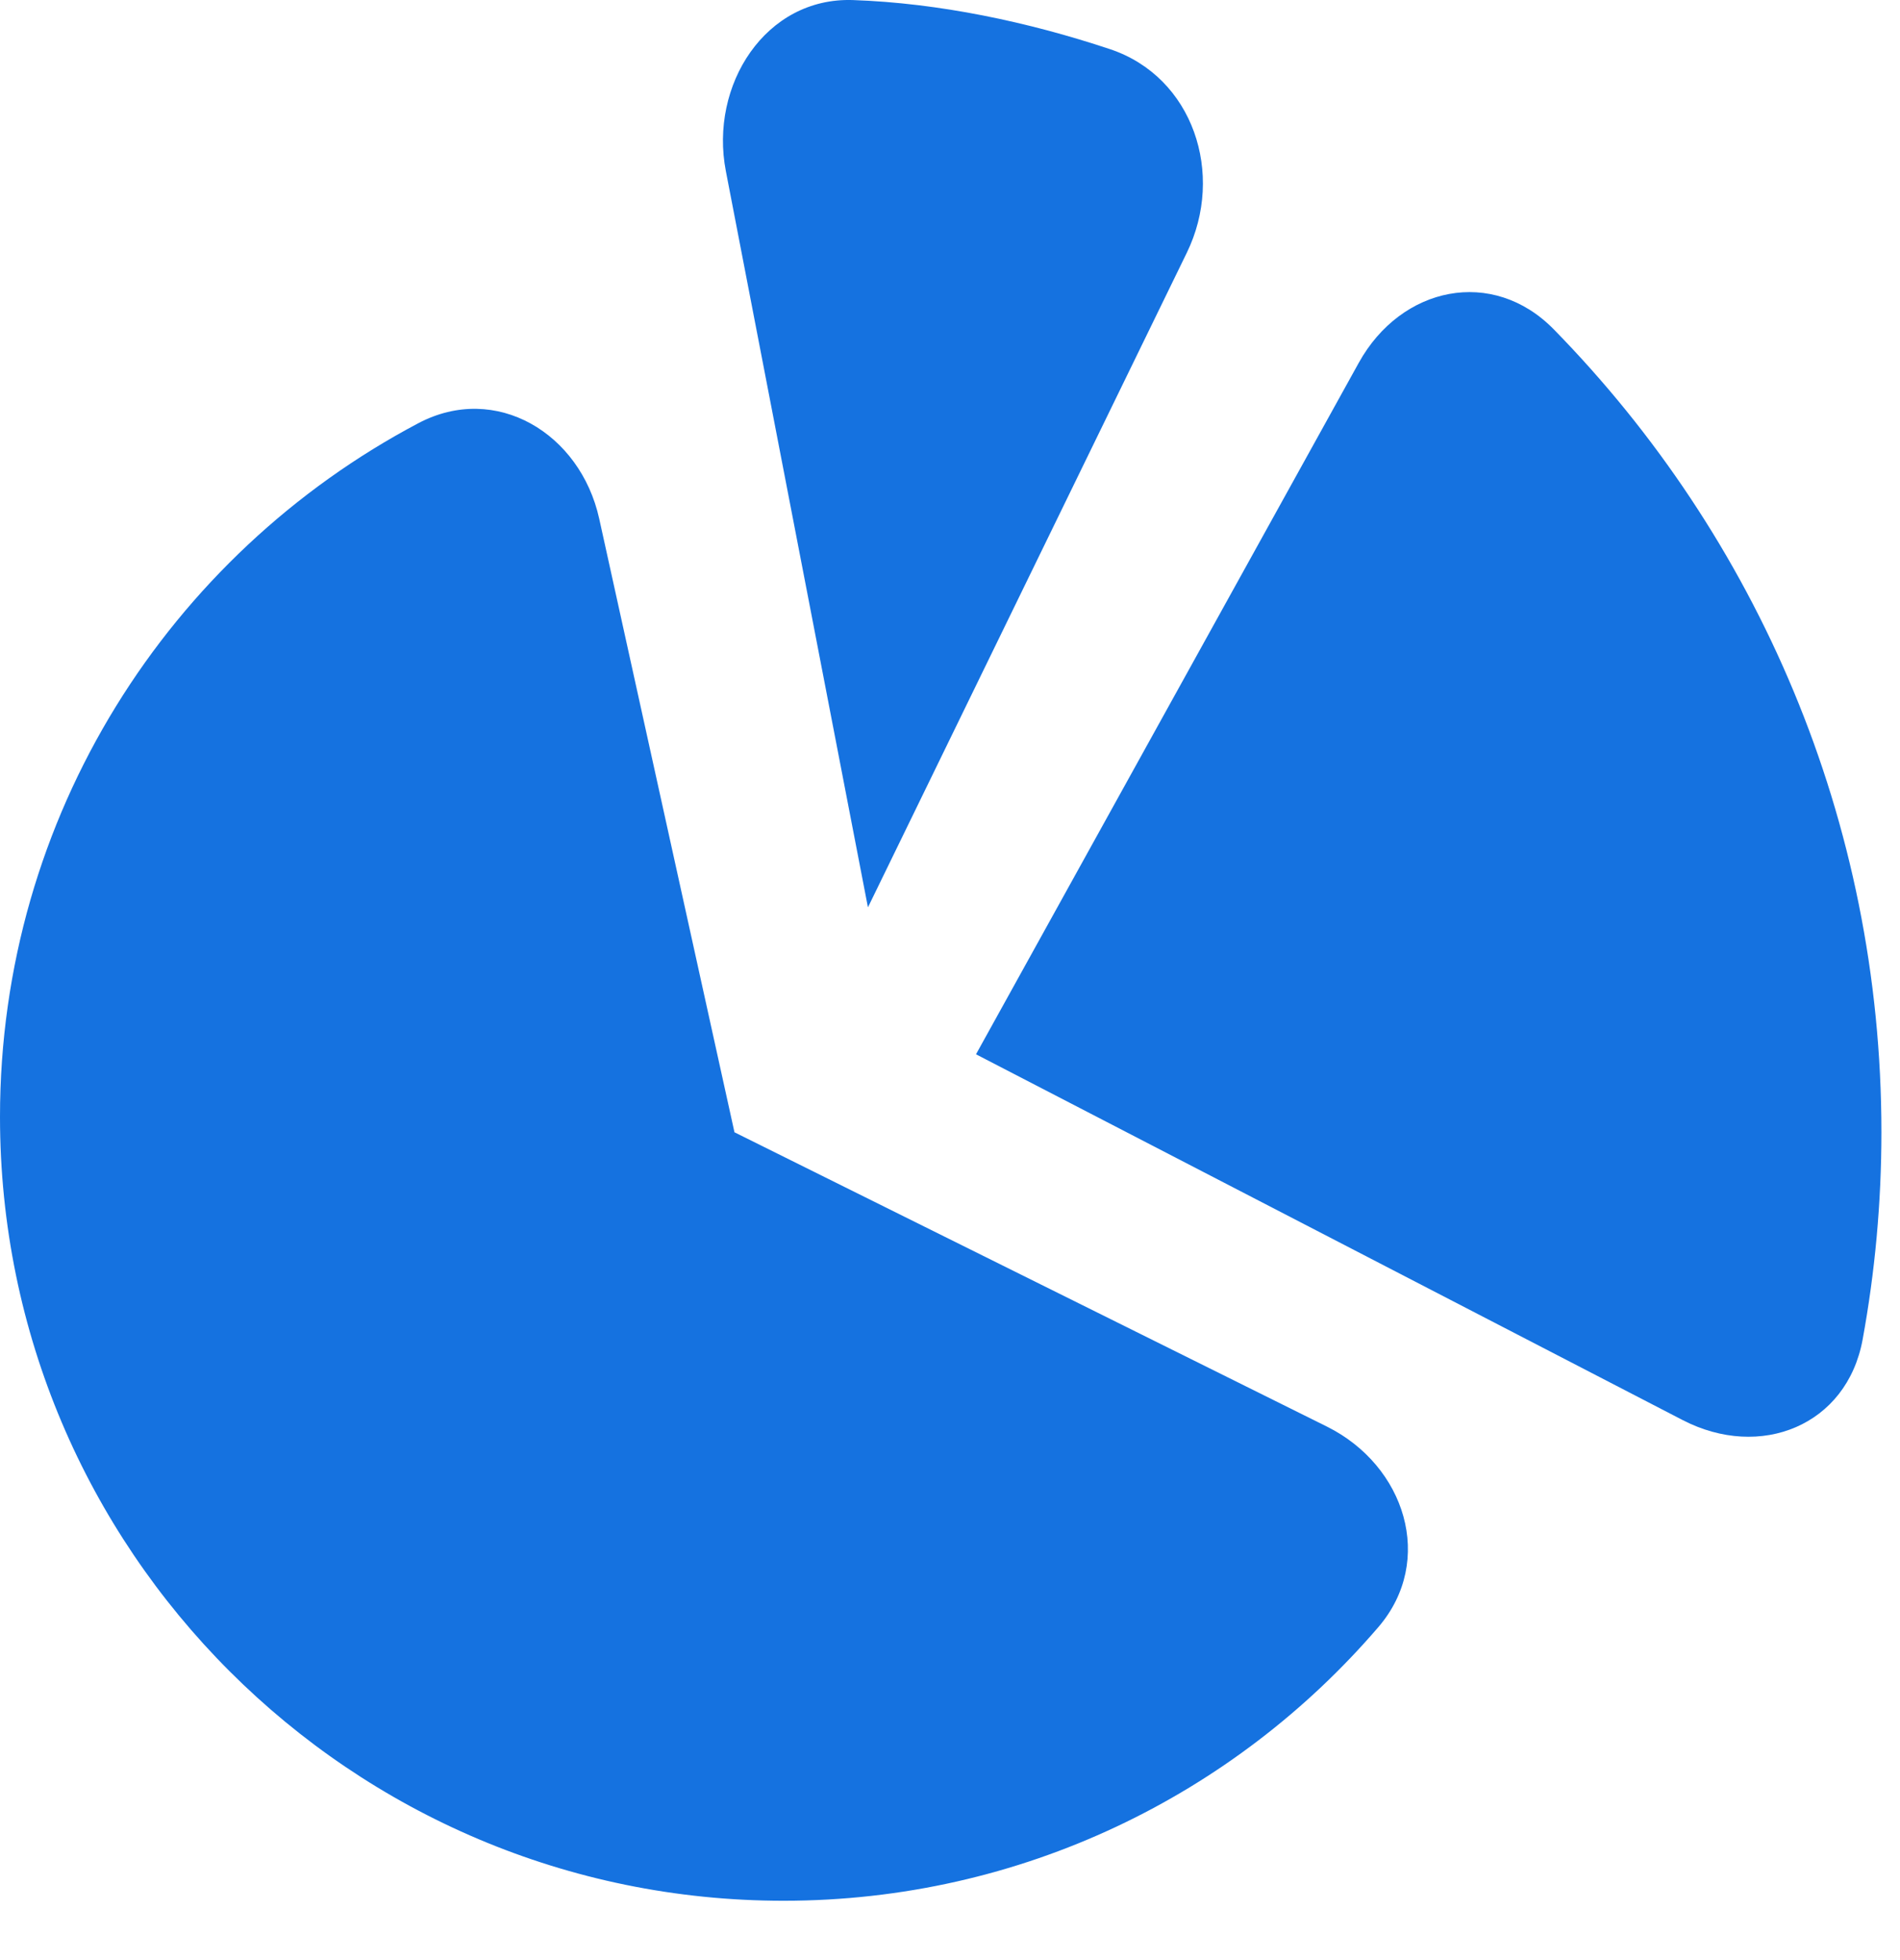
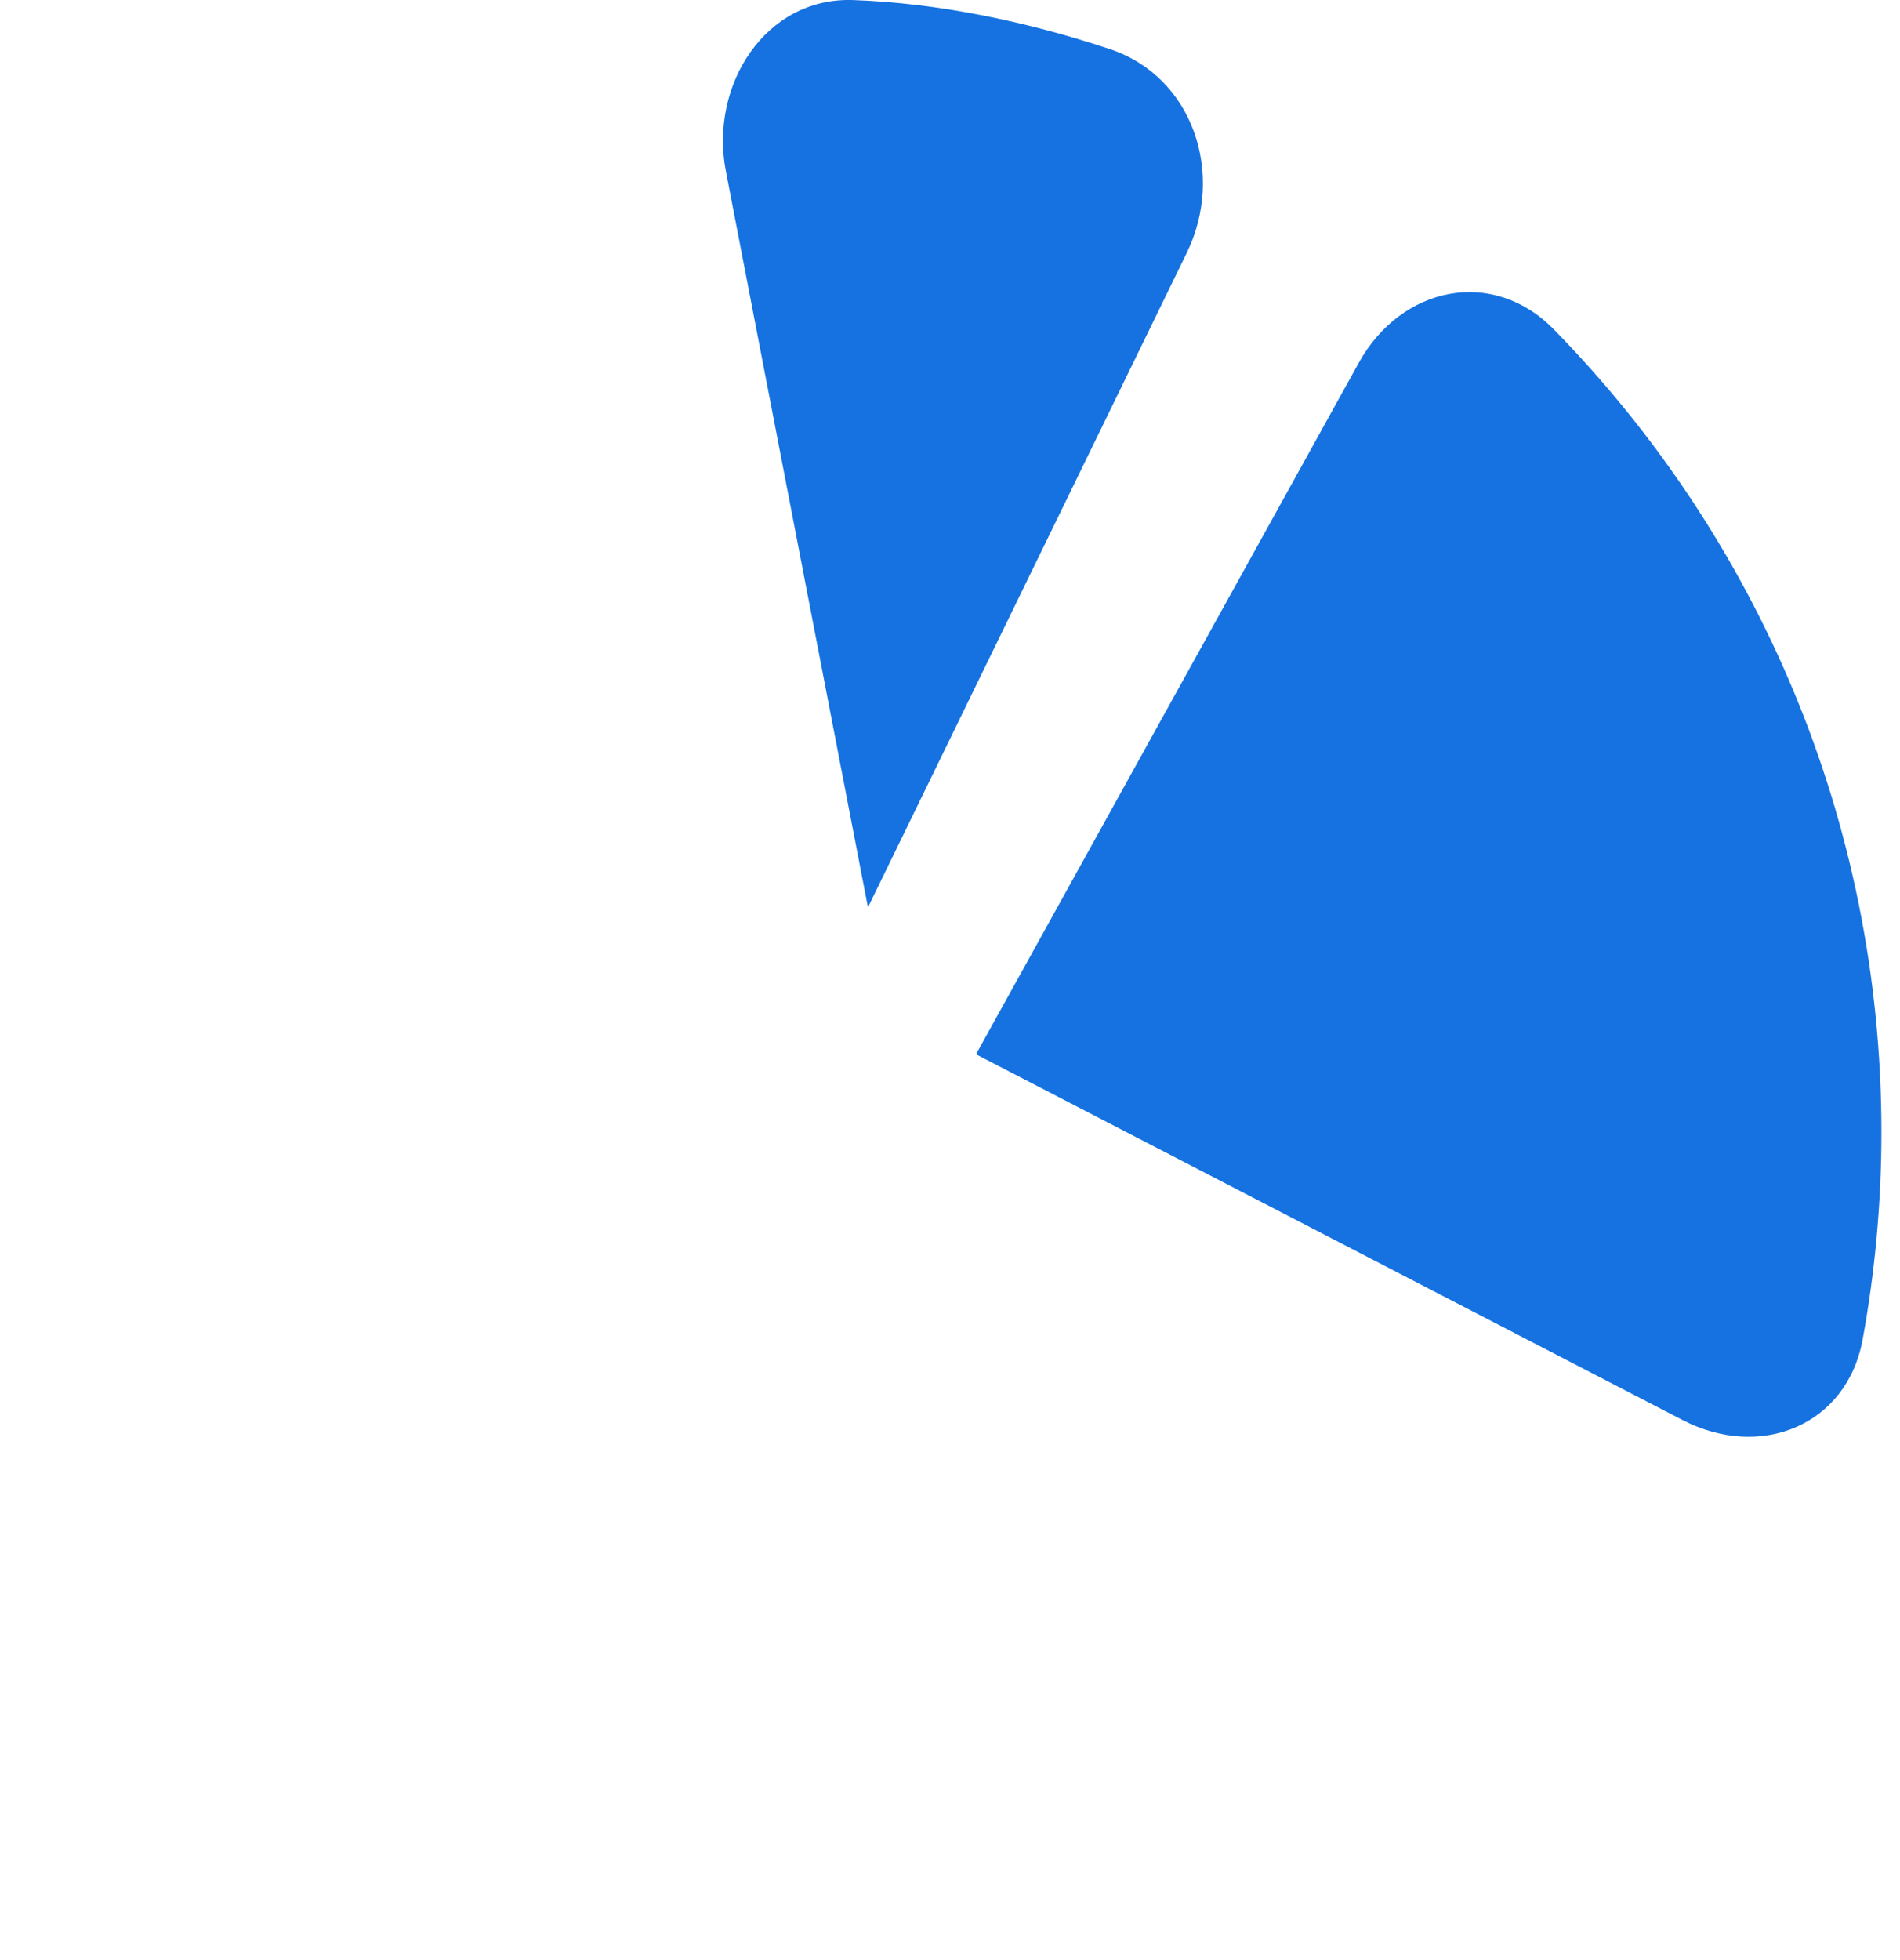
<svg xmlns="http://www.w3.org/2000/svg" width="32" height="33" viewBox="0 0 32 33" fill="none">
-   <path d="M13.197 32.001C17.204 32.001 20.795 30.213 23.216 27.392C24.175 26.273 23.668 24.674 22.348 24.018L12.37 19.063L10.092 8.733C9.774 7.294 8.35 6.436 7.046 7.125C2.857 9.336 0 13.736 0 18.804C0 26.093 5.909 32.001 13.197 32.001Z" fill="#1572E0" />
  <path d="M31.687 19.061C31.687 13.801 29.583 9.031 26.171 5.547C25.14 4.493 23.598 4.819 22.884 6.109L16.438 17.75L28.339 23.908C29.649 24.586 31.106 24.001 31.371 22.55C31.578 21.419 31.687 20.253 31.687 19.061Z" fill="#1572E0" />
  <path d="M18.696 0.828C17.315 0.368 15.814 0.051 14.366 0.001C12.892 -0.05 11.945 1.433 12.225 2.881L14.618 15.276L19.988 4.256C20.635 2.93 20.095 1.295 18.696 0.828Z" fill="#1572E0" />
</svg>